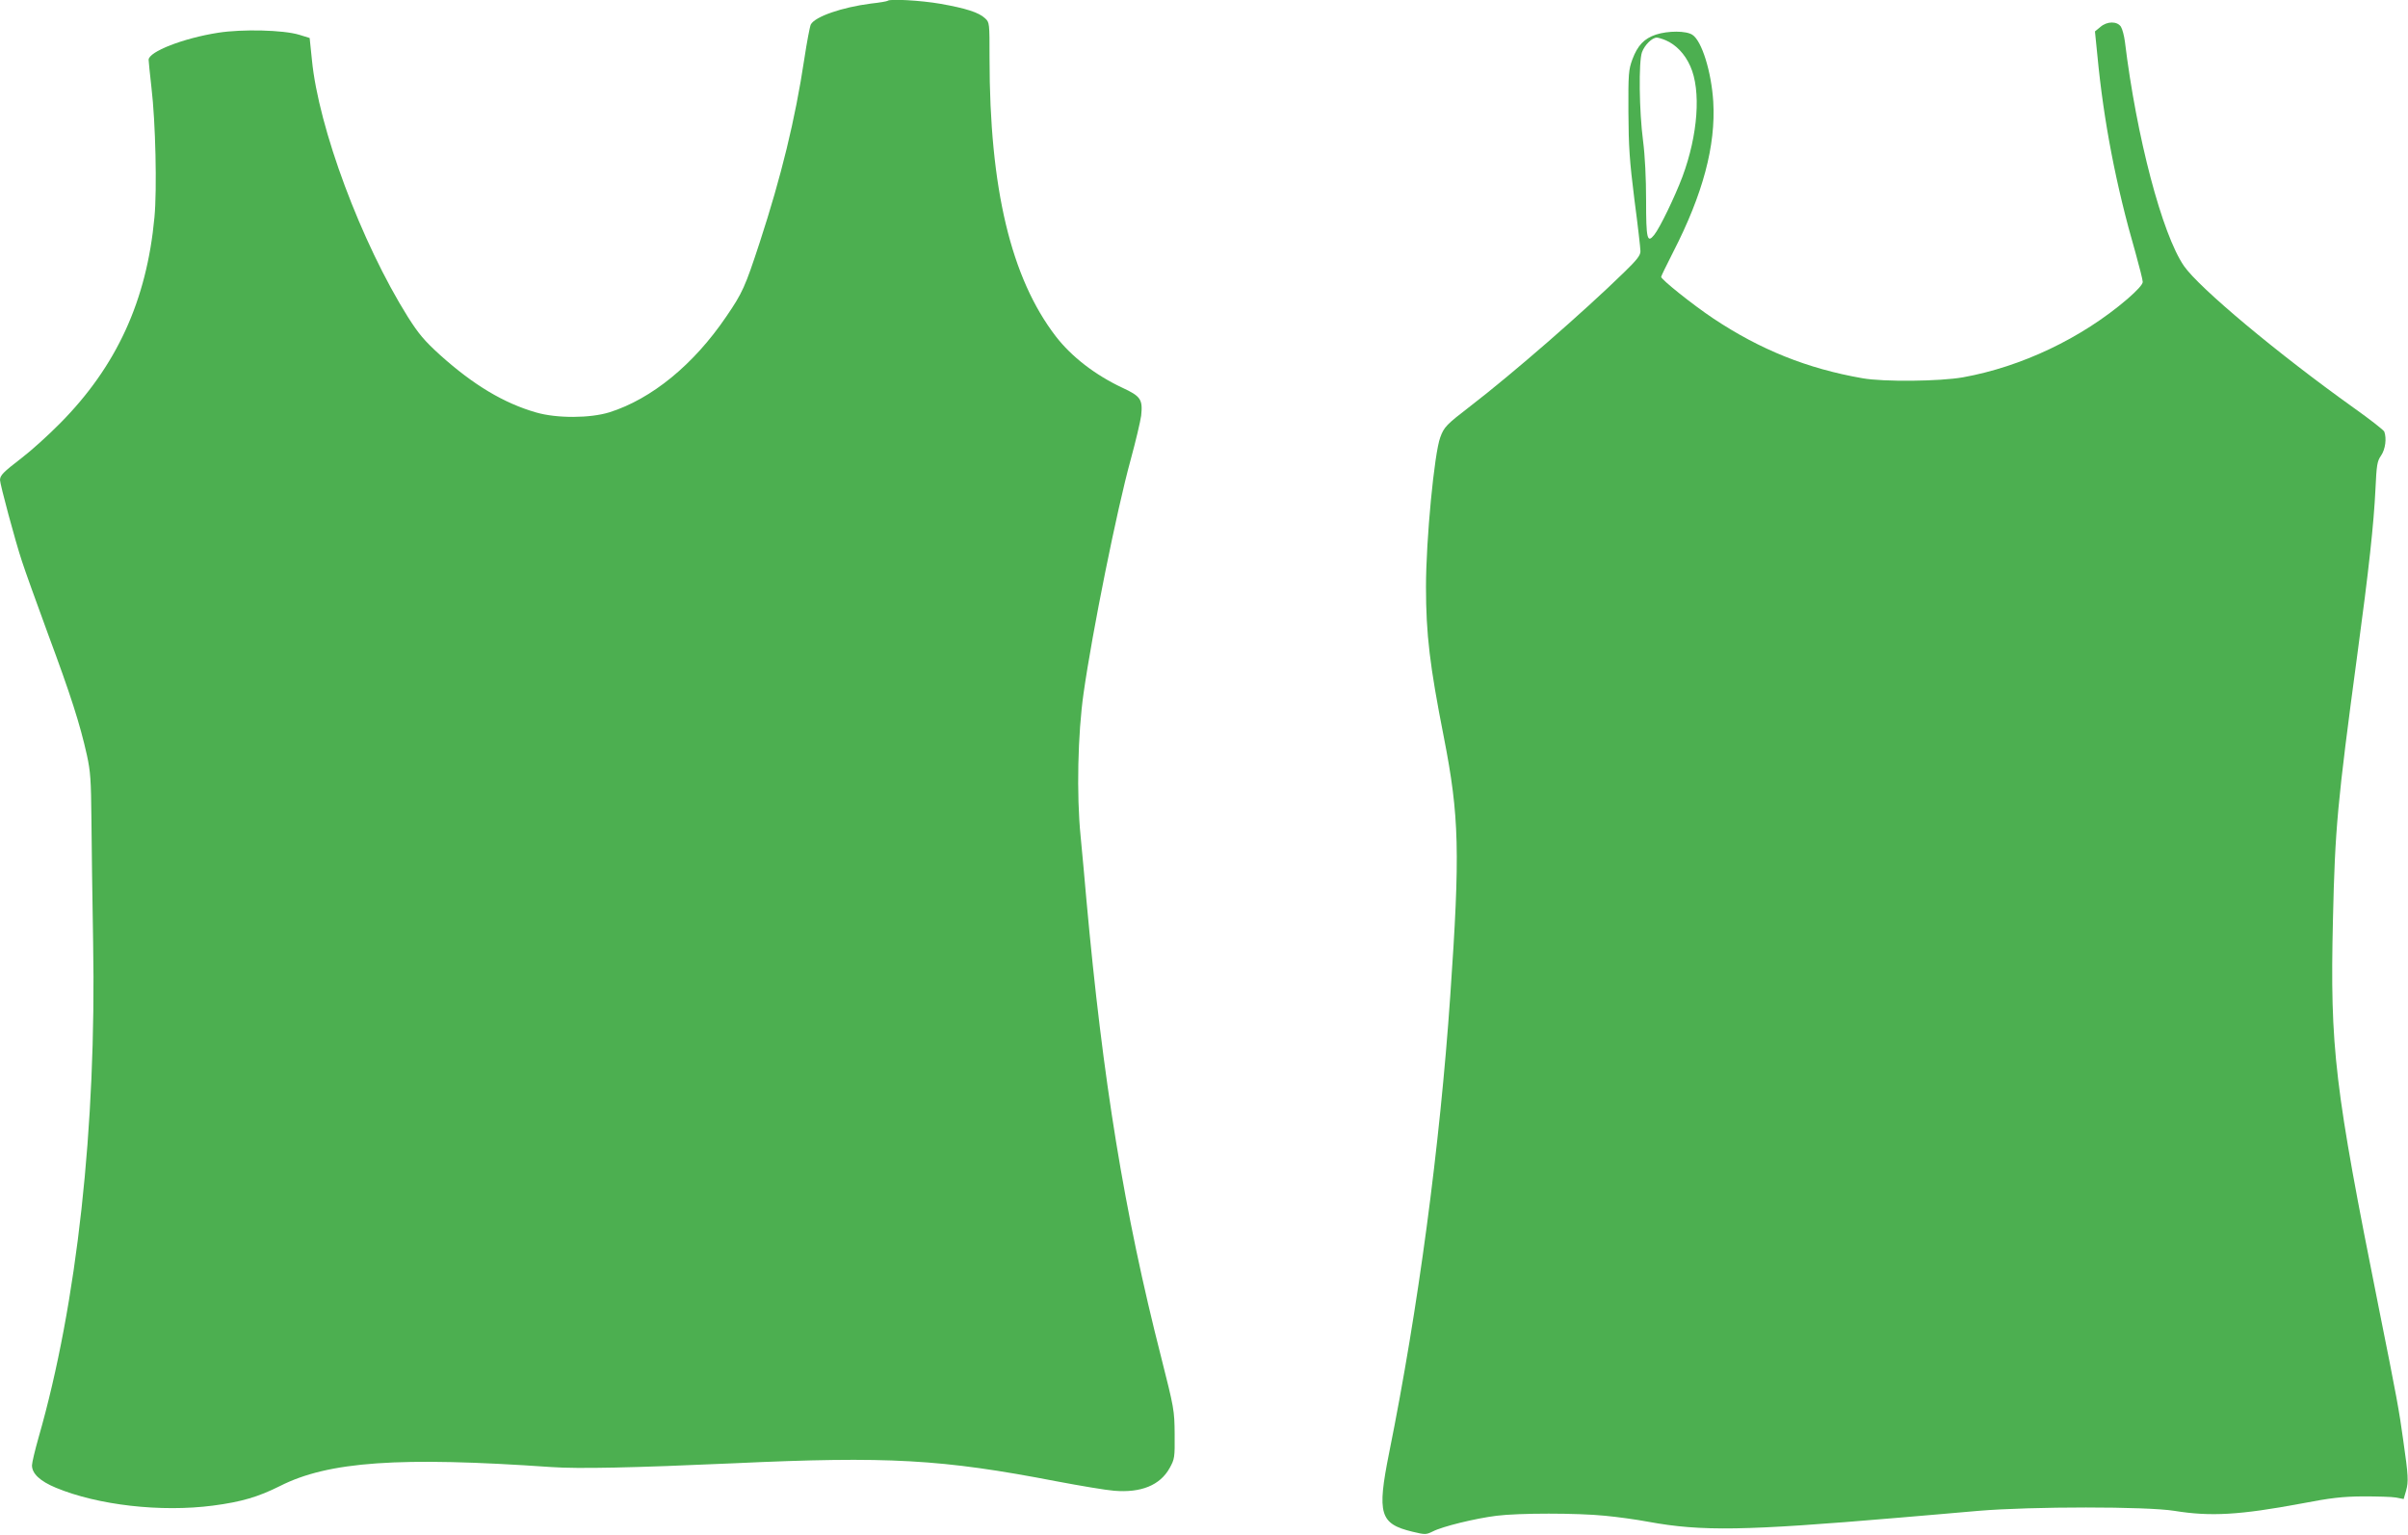
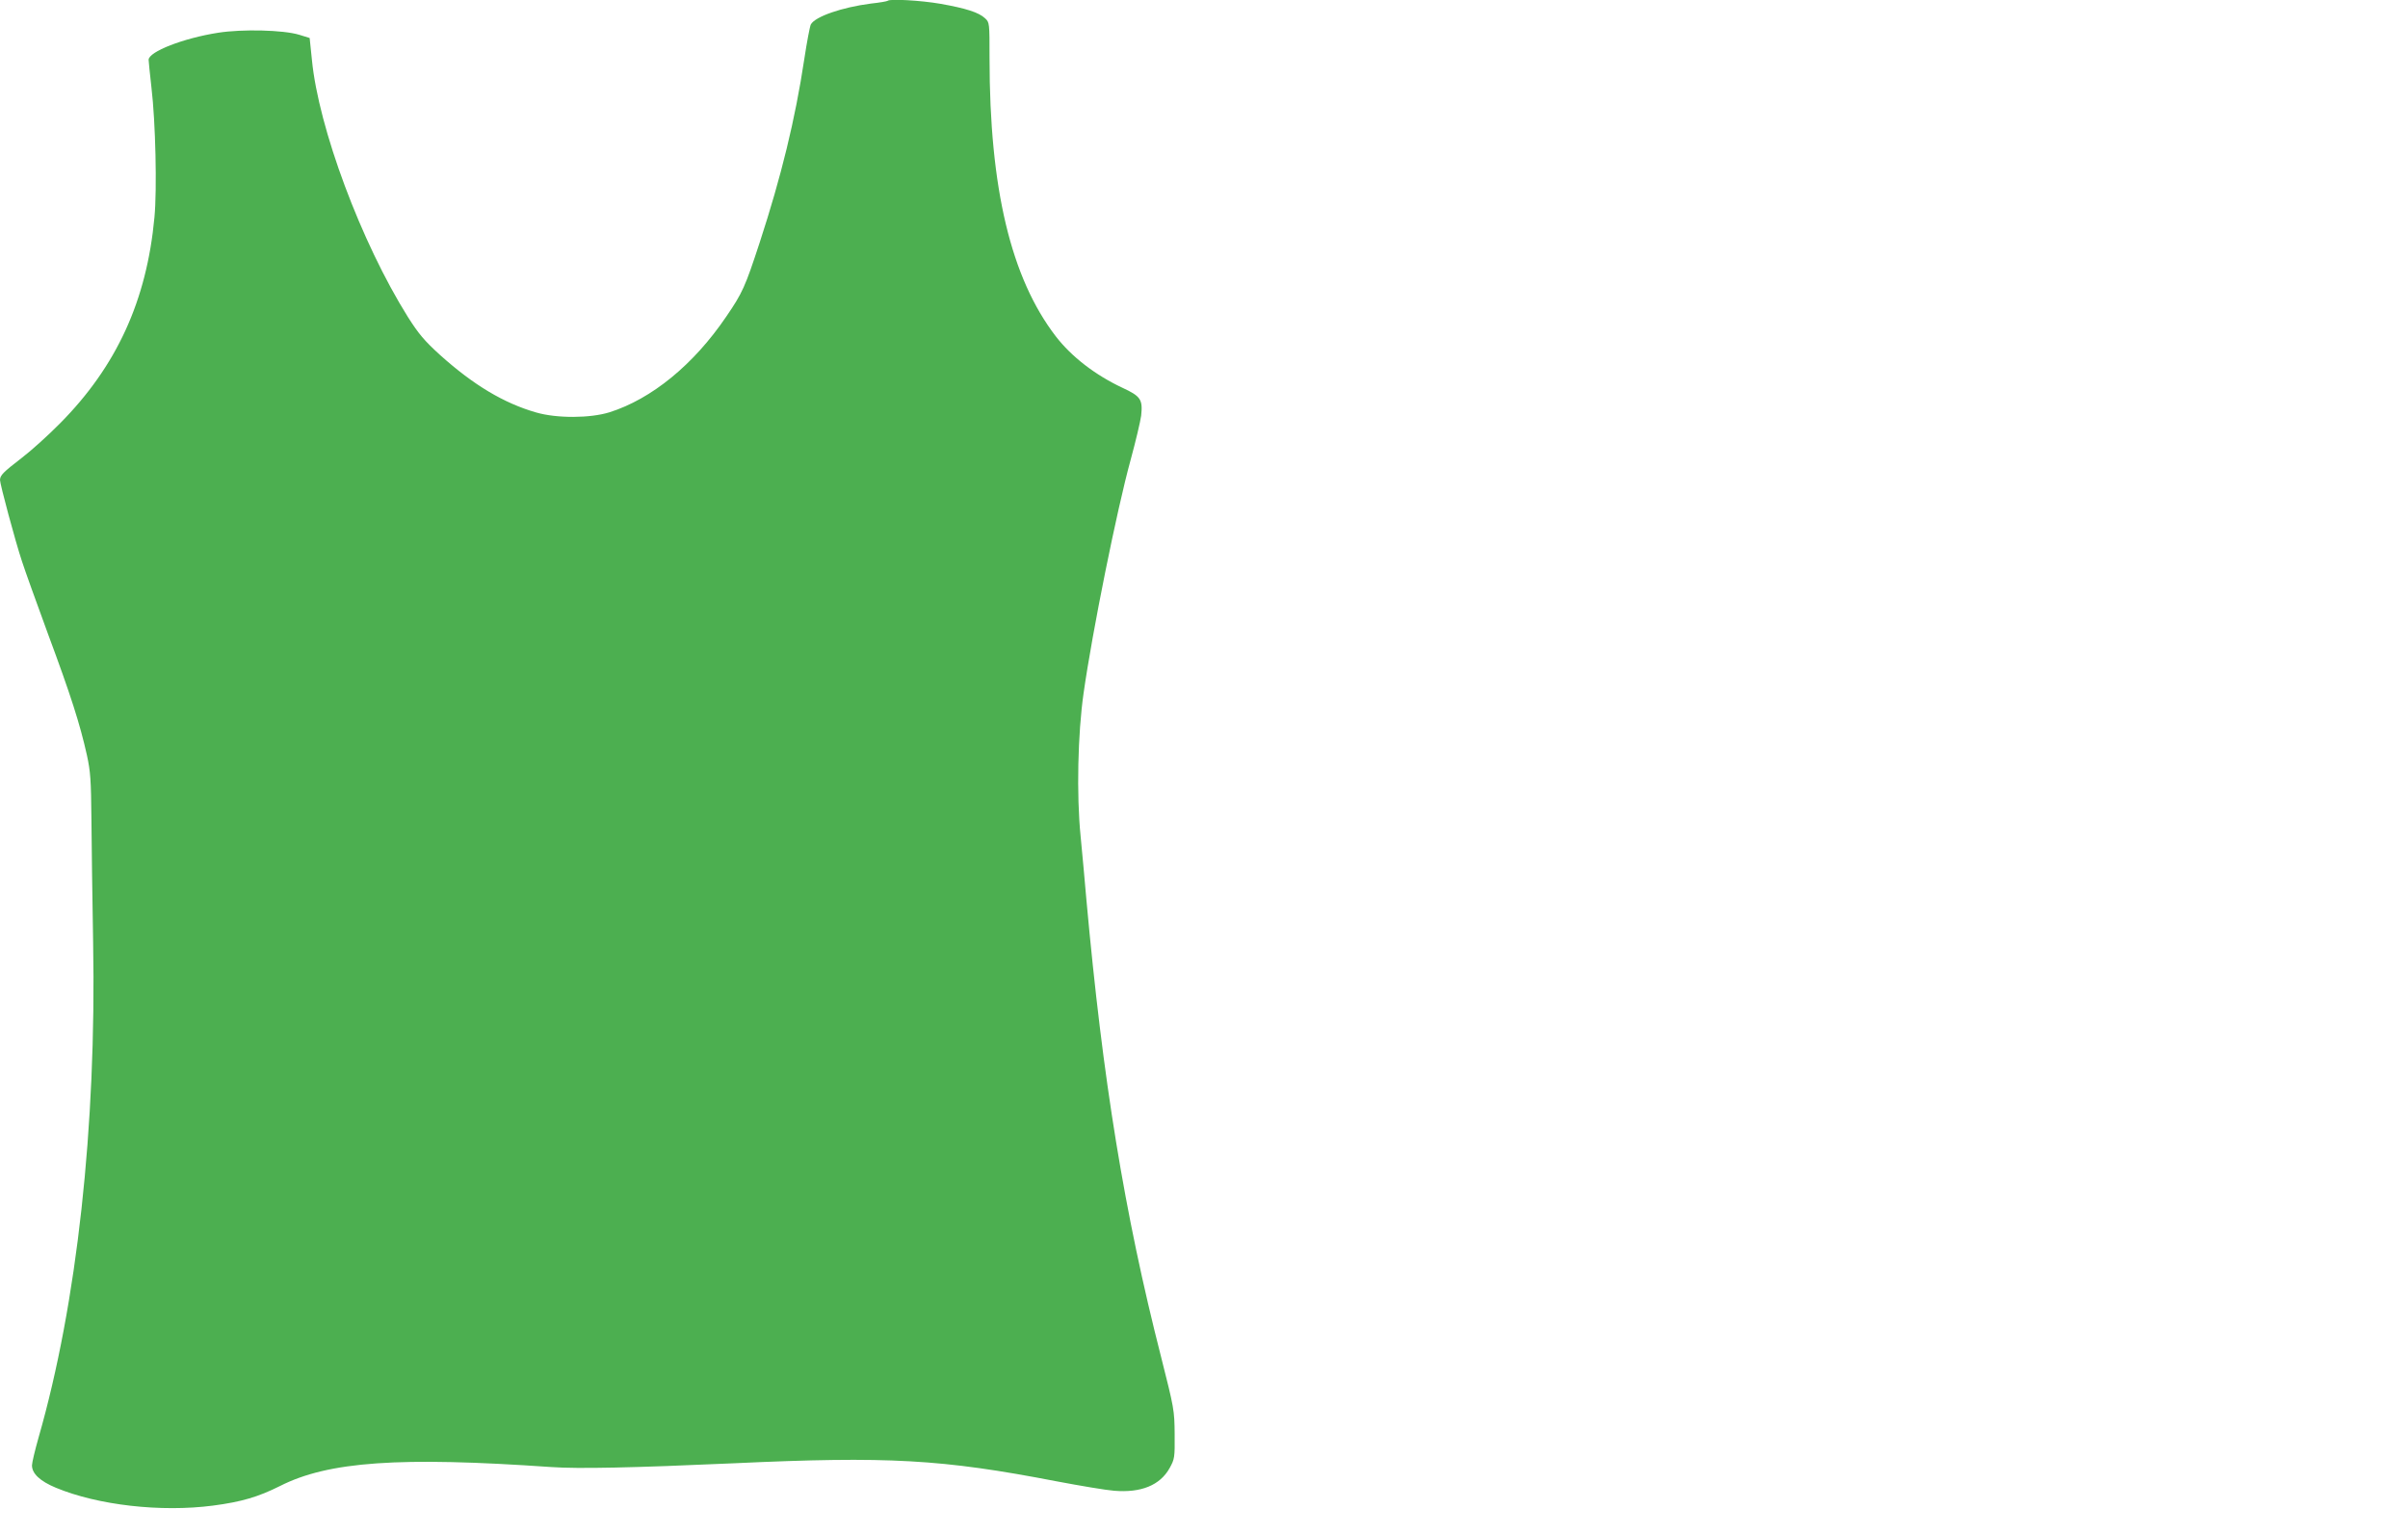
<svg xmlns="http://www.w3.org/2000/svg" version="1.0" width="1280pt" height="816pt" viewBox="0 0 1280 816" preserveAspectRatio="xMidYMid meet">
  <g transform="translate(0,816) scale(0.1,-0.1)" fill="#4caf50" stroke="none">
    <path d="M4719 8156 c-3 -3 -43 -10 -90 -15 -154 -20 -296 -69 -319 -111 -5 -10 -21 -93 -35 -186 -48 -318 -122 -622 -237 -974 -77 -235 -91 -267 -178 -394 -173 -255 -396 -437 -620 -508 -103 -32 -280 -33 -390 -1 -171 49 -333 146 -509 304 -86 78 -115 113 -173 204 -248 396 -475 1005 -510 1367 l-12 116 -55 17 c-85 26 -303 31 -431 11 -186 -29 -370 -101 -370 -144 0 -9 7 -75 15 -147 22 -184 30 -544 16 -690 -41 -444 -202 -793 -501 -1095 -63 -64 -155 -147 -205 -185 -100 -77 -114 -92 -115 -117 0 -22 81 -325 117 -433 14 -44 77 -219 139 -388 120 -323 169 -476 206 -642 19 -87 22 -132 24 -340 1 -132 5 -427 9 -655 18 -978 -86 -1923 -290 -2633 -19 -67 -35 -134 -35 -148 0 -44 43 -84 127 -119 224 -93 559 -131 835 -95 152 20 240 46 356 104 258 131 636 157 1442 101 143 -10 433 -4 970 20 821 38 1106 22 1717 -96 127 -24 264 -47 305 -50 143 -12 244 29 295 120 27 49 28 56 27 181 -1 127 -3 137 -72 410 -196 768 -310 1472 -397 2430 -8 94 -22 247 -31 340 -22 220 -15 544 16 760 46 325 177 975 250 1240 27 99 52 205 56 235 9 86 -2 103 -99 148 -145 68 -271 165 -355 274 -238 310 -352 786 -352 1478 0 189 0 191 -24 213 -33 31 -102 53 -238 77 -104 18 -268 27 -279 16z" />
-     <path d="M11164 8016 l-28 -23 13 -129 c33 -347 99 -691 202 -1046 21 -76 39 -146 39 -157 0 -13 -30 -46 -82 -91 -244 -209 -563 -360 -873 -416 -124 -22 -423 -25 -535 -5 -293 51 -544 152 -793 318 -108 72 -277 207 -277 221 0 4 29 63 64 132 158 308 227 566 213 800 -10 159 -61 323 -111 355 -33 22 -129 22 -194 1 -62 -21 -97 -57 -125 -132 -20 -55 -22 -75 -21 -279 1 -186 6 -259 32 -467 18 -135 32 -259 32 -274 0 -22 -19 -46 -88 -113 -214 -209 -592 -538 -817 -711 -126 -97 -139 -110 -159 -165 -32 -85 -76 -545 -76 -795 0 -252 20 -419 95 -800 82 -419 87 -612 34 -1375 -55 -799 -171 -1666 -325 -2430 -65 -325 -50 -377 125 -419 67 -16 71 -16 108 2 50 26 225 69 338 83 118 15 429 15 577 0 64 -6 167 -20 230 -32 284 -52 511 -48 1323 21 127 11 320 27 430 37 284 24 897 24 1044 0 191 -31 347 -22 674 39 156 30 217 37 327 38 74 0 154 -2 176 -6 l41 -8 13 45 c13 47 12 78 -15 265 -22 160 -34 227 -130 705 -236 1179 -260 1380 -244 2063 11 491 24 625 129 1407 63 465 88 699 97 884 6 129 9 149 30 179 23 34 30 91 17 127 -4 9 -77 66 -163 127 -402 287 -821 637 -902 754 -116 169 -252 684 -314 1194 -4 30 -13 65 -21 78 -20 30 -74 30 -110 -2z m-2310 -70 c54 -23 102 -72 131 -138 58 -129 41 -365 -42 -588 -40 -106 -120 -272 -150 -309 -37 -46 -43 -22 -43 182 0 120 -6 240 -16 317 -21 159 -24 421 -6 472 14 39 54 78 79 78 7 0 28 -6 47 -14z" />
  </g>
</svg>